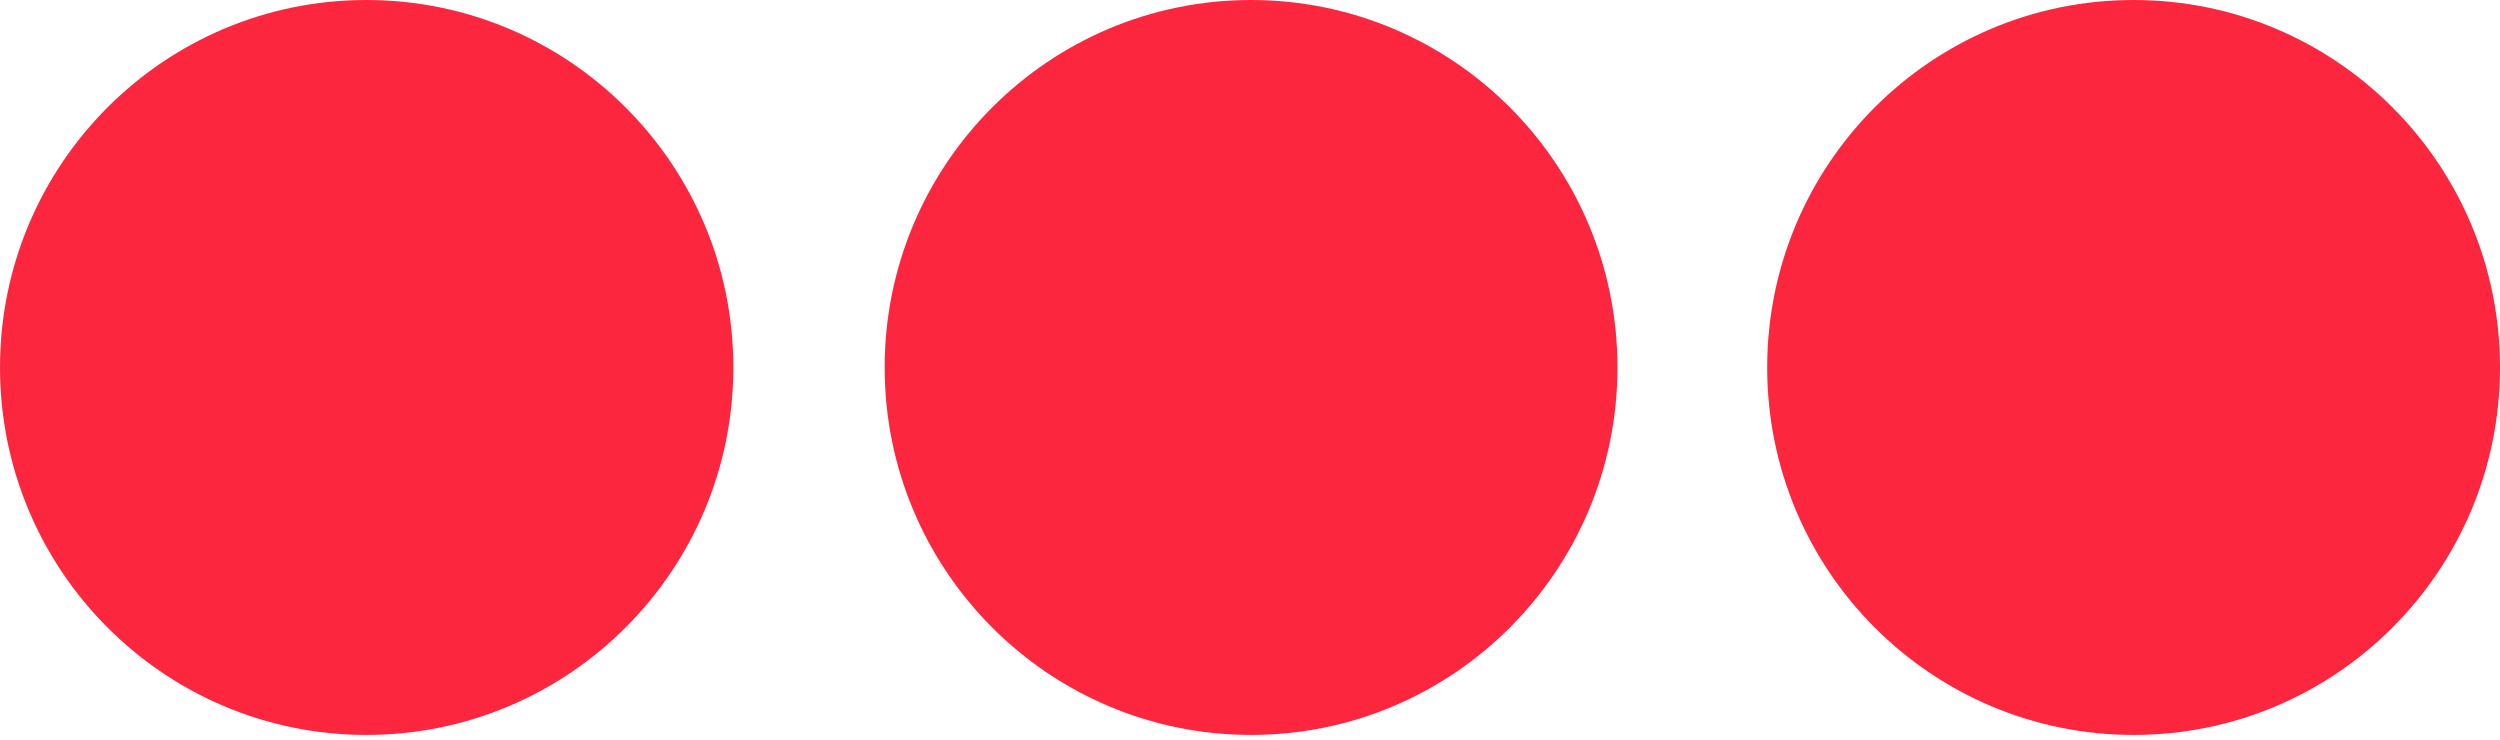
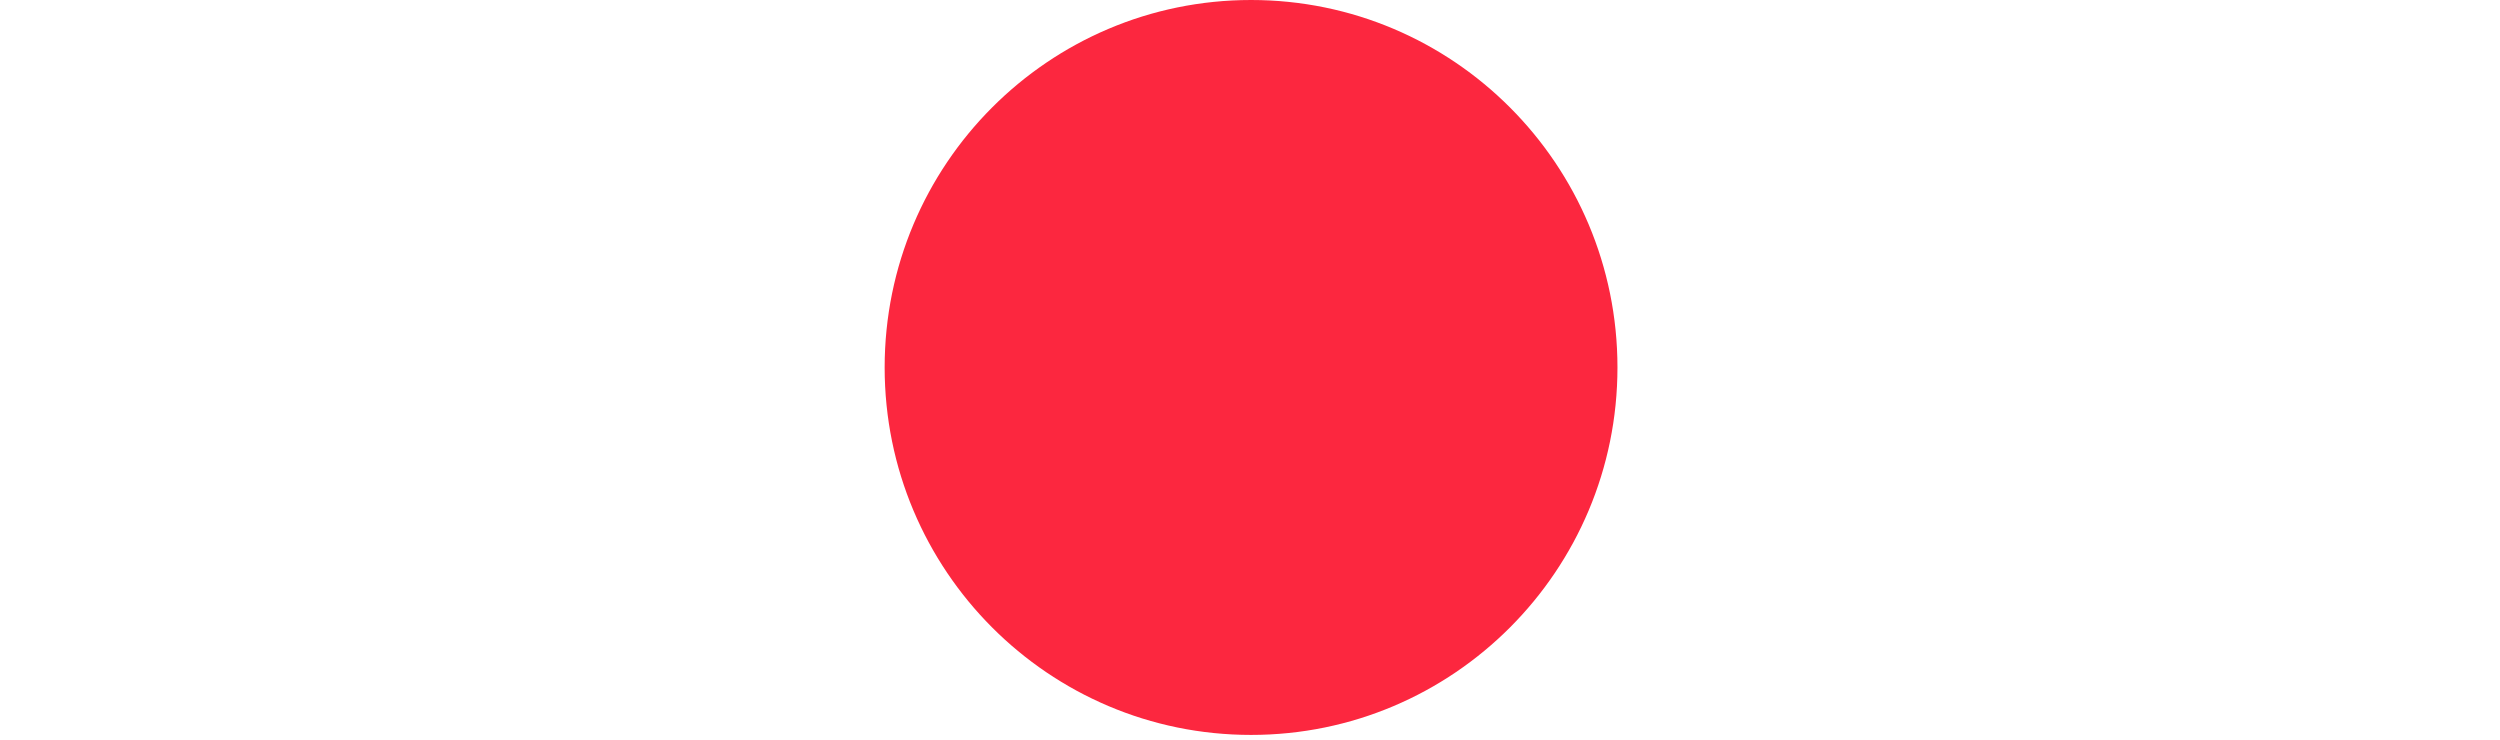
<svg xmlns="http://www.w3.org/2000/svg" width="375" height="111" viewBox="0 0 375 111" fill="none">
-   <path d="M110.001 55.119C110.001 24.673 85.328 0 54.961 0C24.594 0 0 24.673 0 55.119C0 85.565 24.594 110.238 54.961 110.238C85.328 110.238 110.001 85.565 110.001 55.119Z" fill="#FC273F" />
  <path d="M187.658 110.238C218.012 110.238 242.619 85.561 242.619 55.119C242.619 24.678 218.012 0 187.658 0C157.304 0 132.697 24.678 132.697 55.119C132.697 85.561 157.304 110.238 187.658 110.238Z" fill="#FC273F" />
-   <path d="M320.039 0C350.406 0 375 24.673 375 55.119C375 85.565 350.406 110.238 320.039 110.238C289.672 110.238 265.078 85.565 265.078 55.119C265.078 24.673 289.672 0 320.039 0Z" fill="#FC273F" />
</svg>